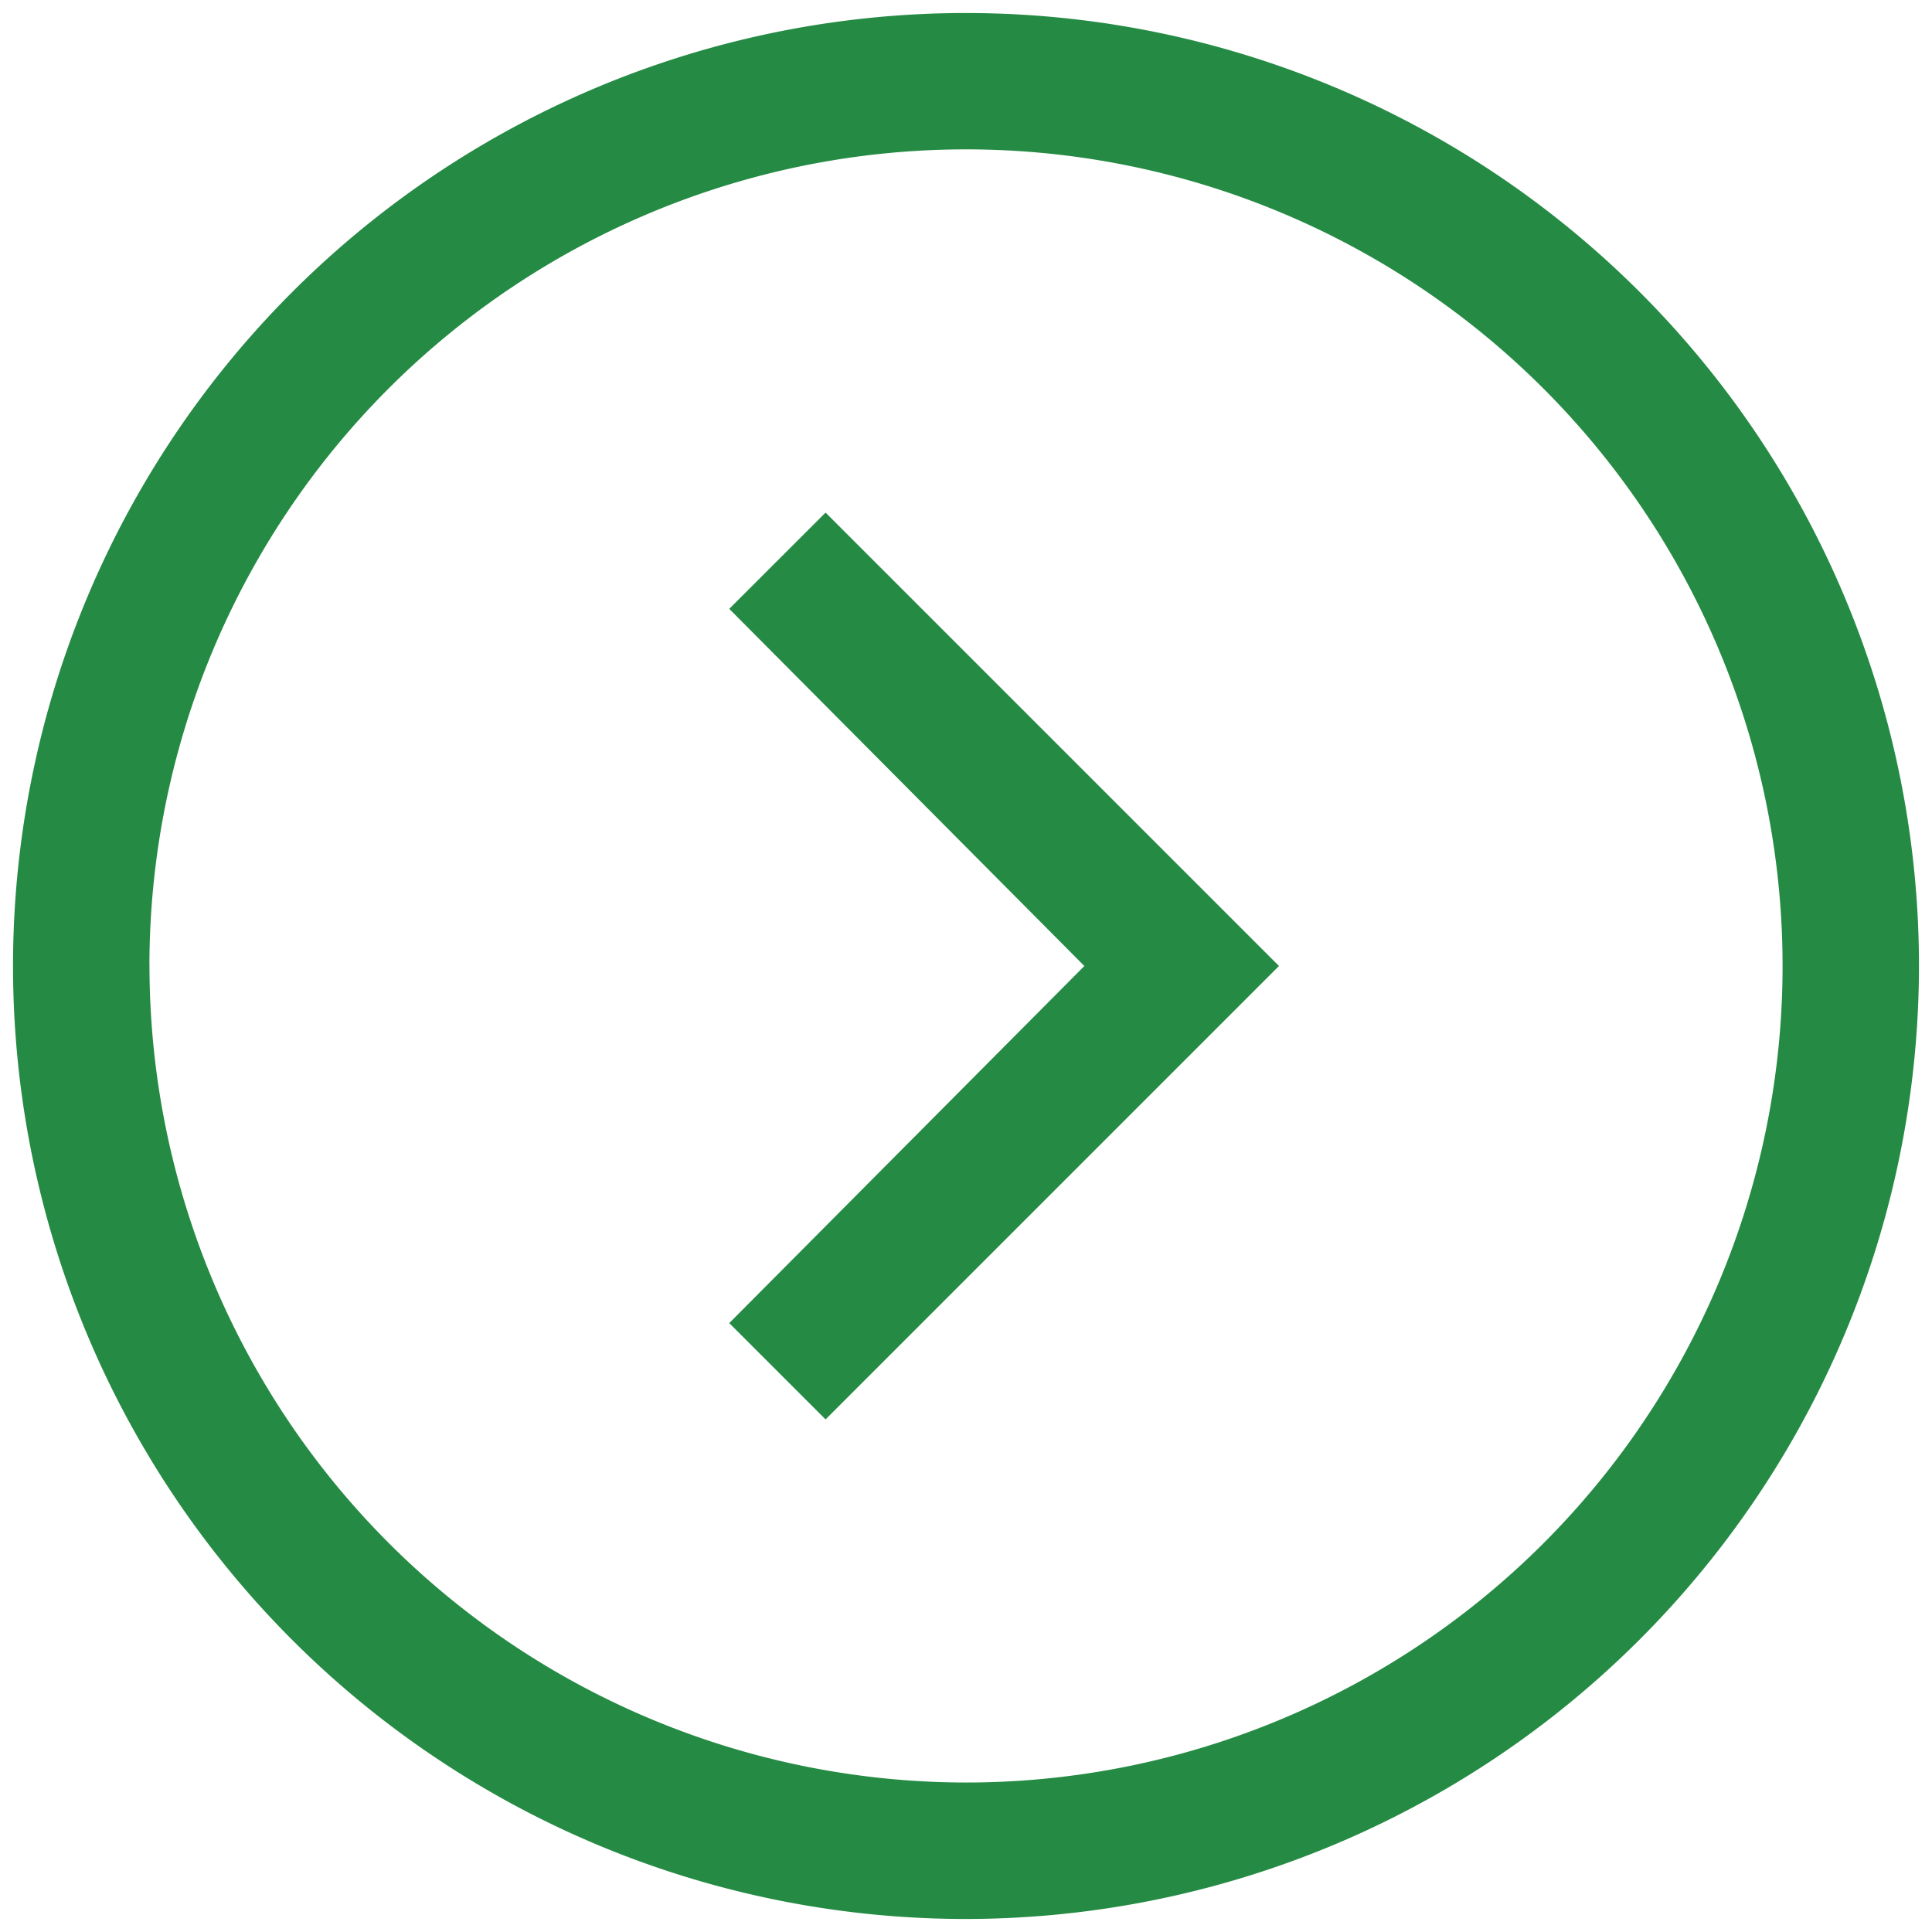
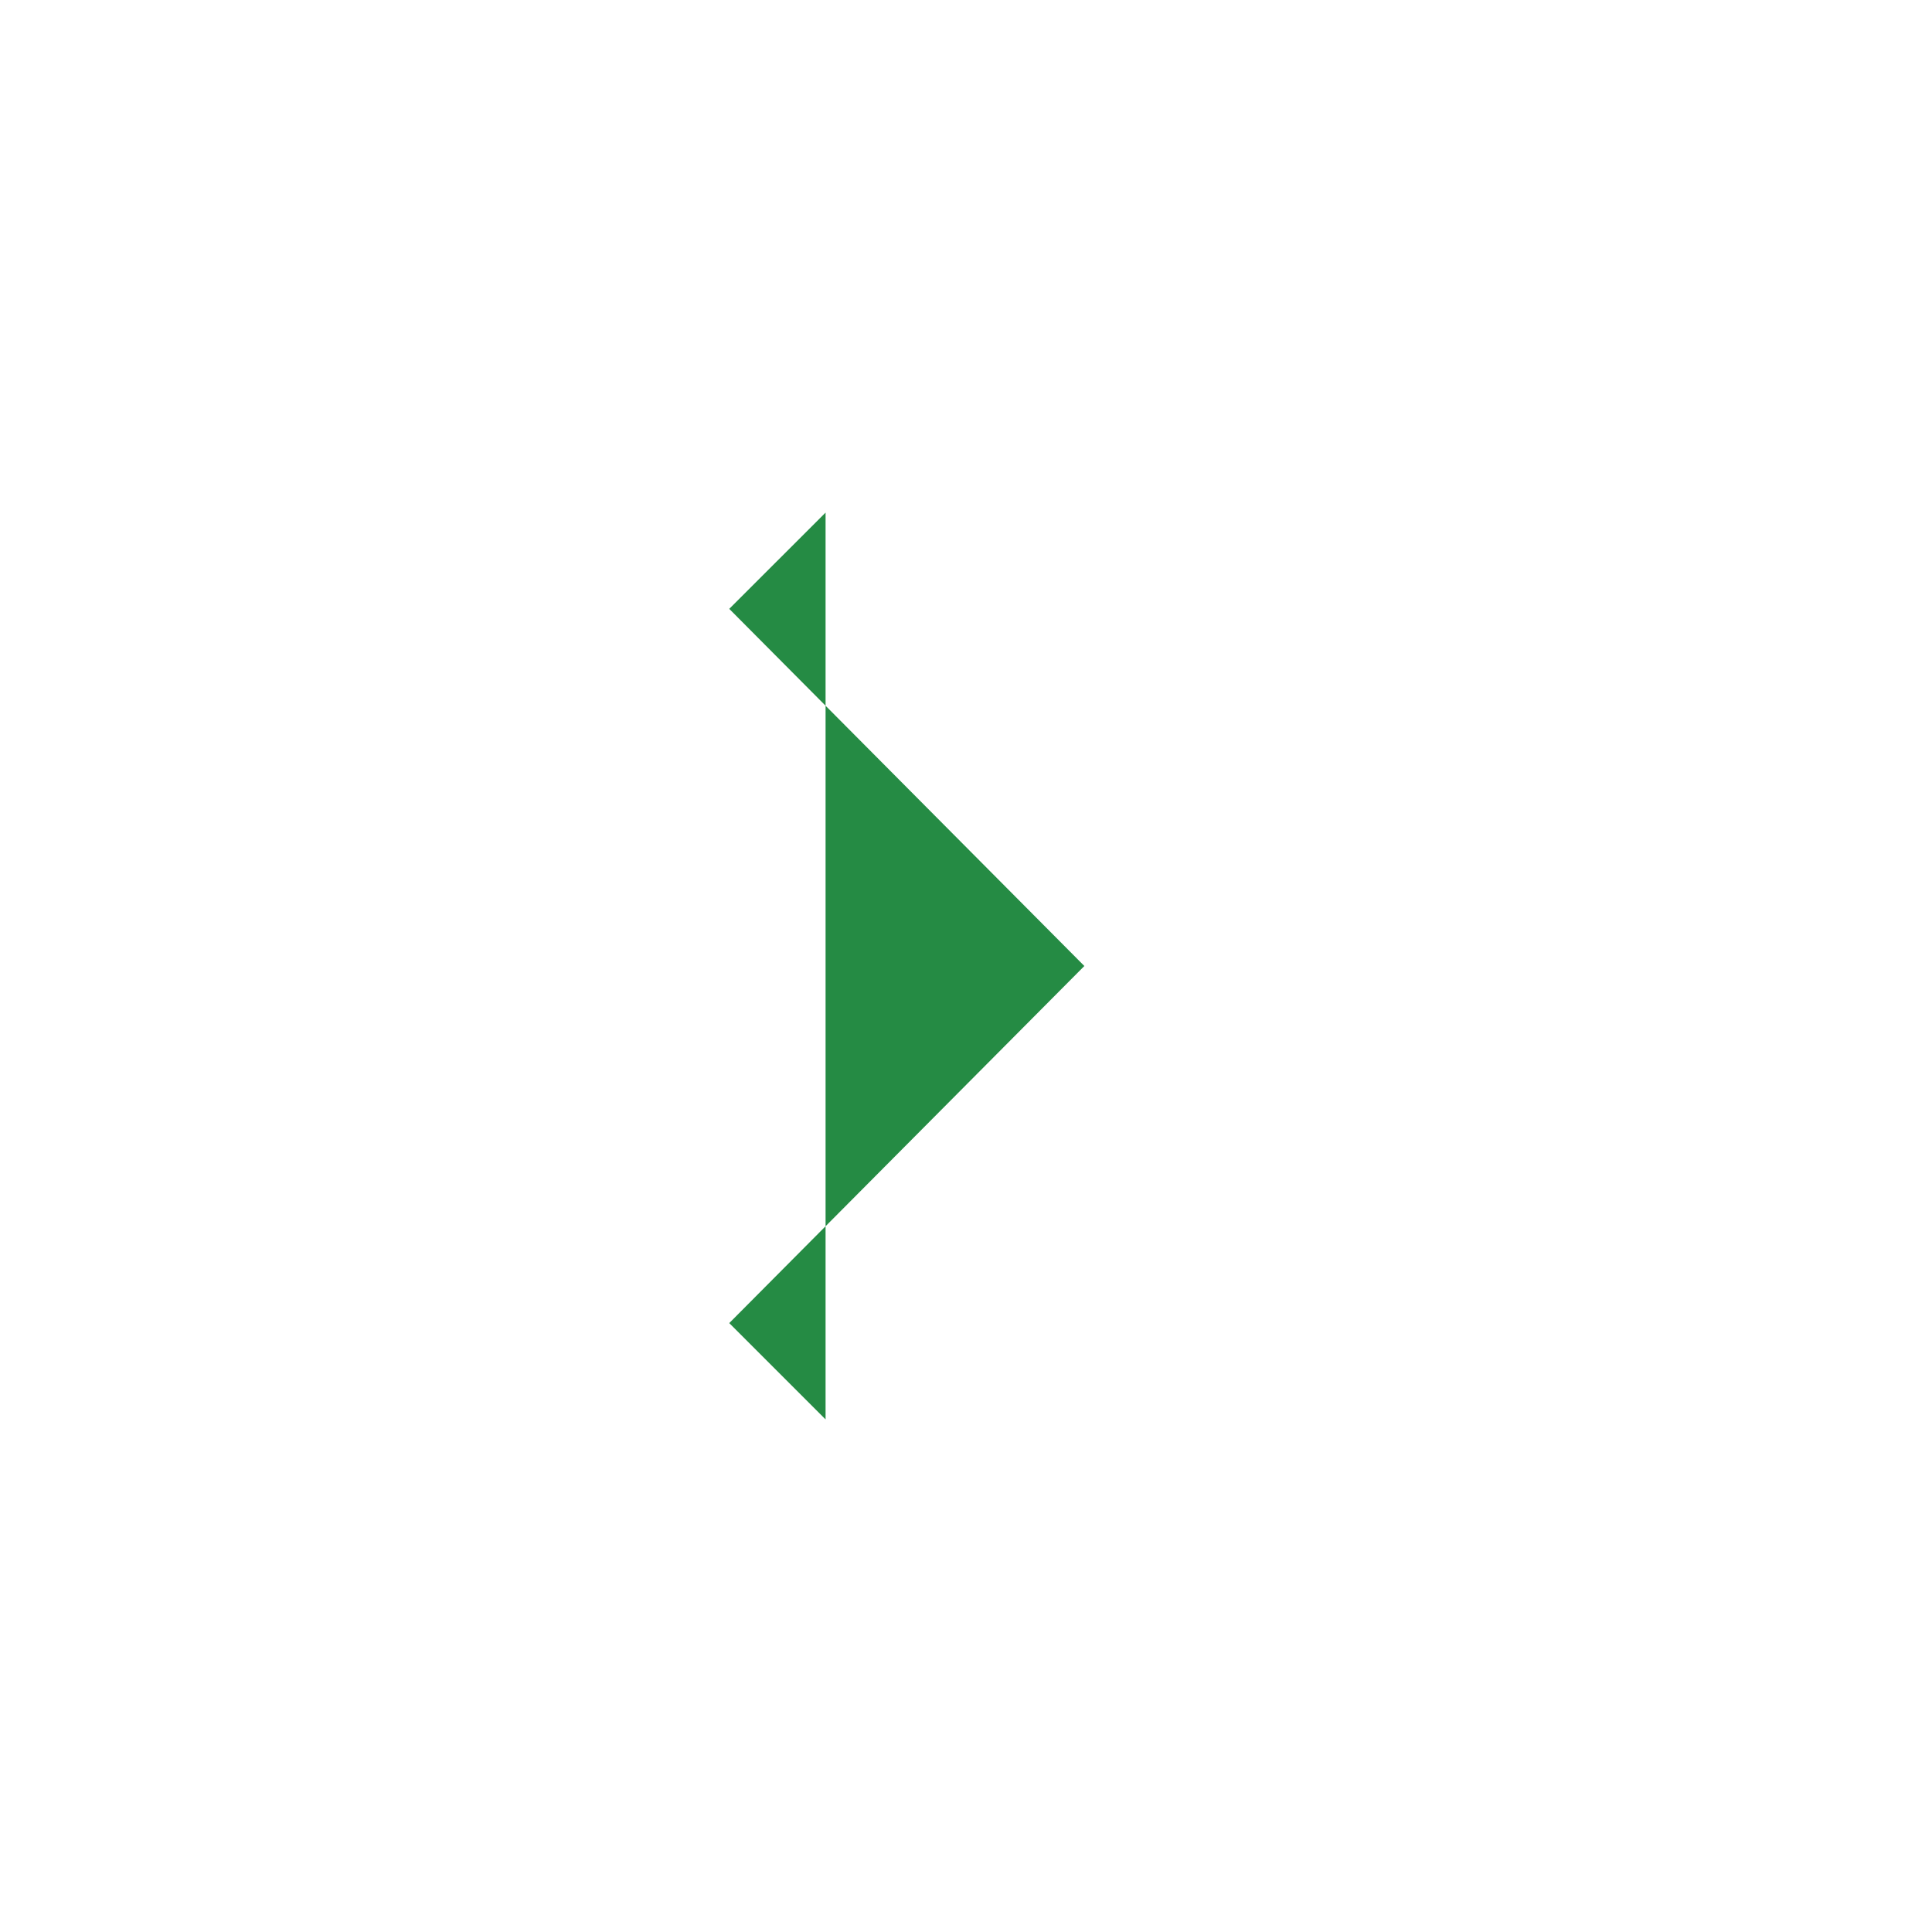
<svg xmlns="http://www.w3.org/2000/svg" width="35" height="35" viewBox="0 0 35 35">
  <defs>
    <clipPath id="clip-path">
      <rect id="Rectangle_27" data-name="Rectangle 27" width="35" height="35" transform="translate(-0.236 -0.236)" fill="#258b44" />
    </clipPath>
  </defs>
  <g id="Group_146" data-name="Group 146" transform="translate(0.236 34.764) rotate(-90)">
    <g id="Group_124" data-name="Group 124" clip-path="url(#clip-path)">
-       <path id="Path_386" data-name="Path 386" d="M17.264,34.528A17.264,17.264,0,1,0,0,17.264,17.28,17.28,0,0,0,17.264,34.528m0-32.057A14.793,14.793,0,1,1,2.472,17.264,14.806,14.806,0,0,1,17.264,2.472" fill="#258b44" />
-       <path id="Path_387" data-name="Path 387" d="M41.328,37.445,39.584,35.7l-6.47,6.433L26.645,35.7,24.9,37.445l8.214,8.214Z" transform="translate(-15.85 -22.725)" fill="#258b44" />
+       <path id="Path_387" data-name="Path 387" d="M41.328,37.445,39.584,35.7l-6.47,6.433L26.645,35.7,24.9,37.445Z" transform="translate(-15.85 -22.725)" fill="#258b44" />
    </g>
  </g>
</svg>